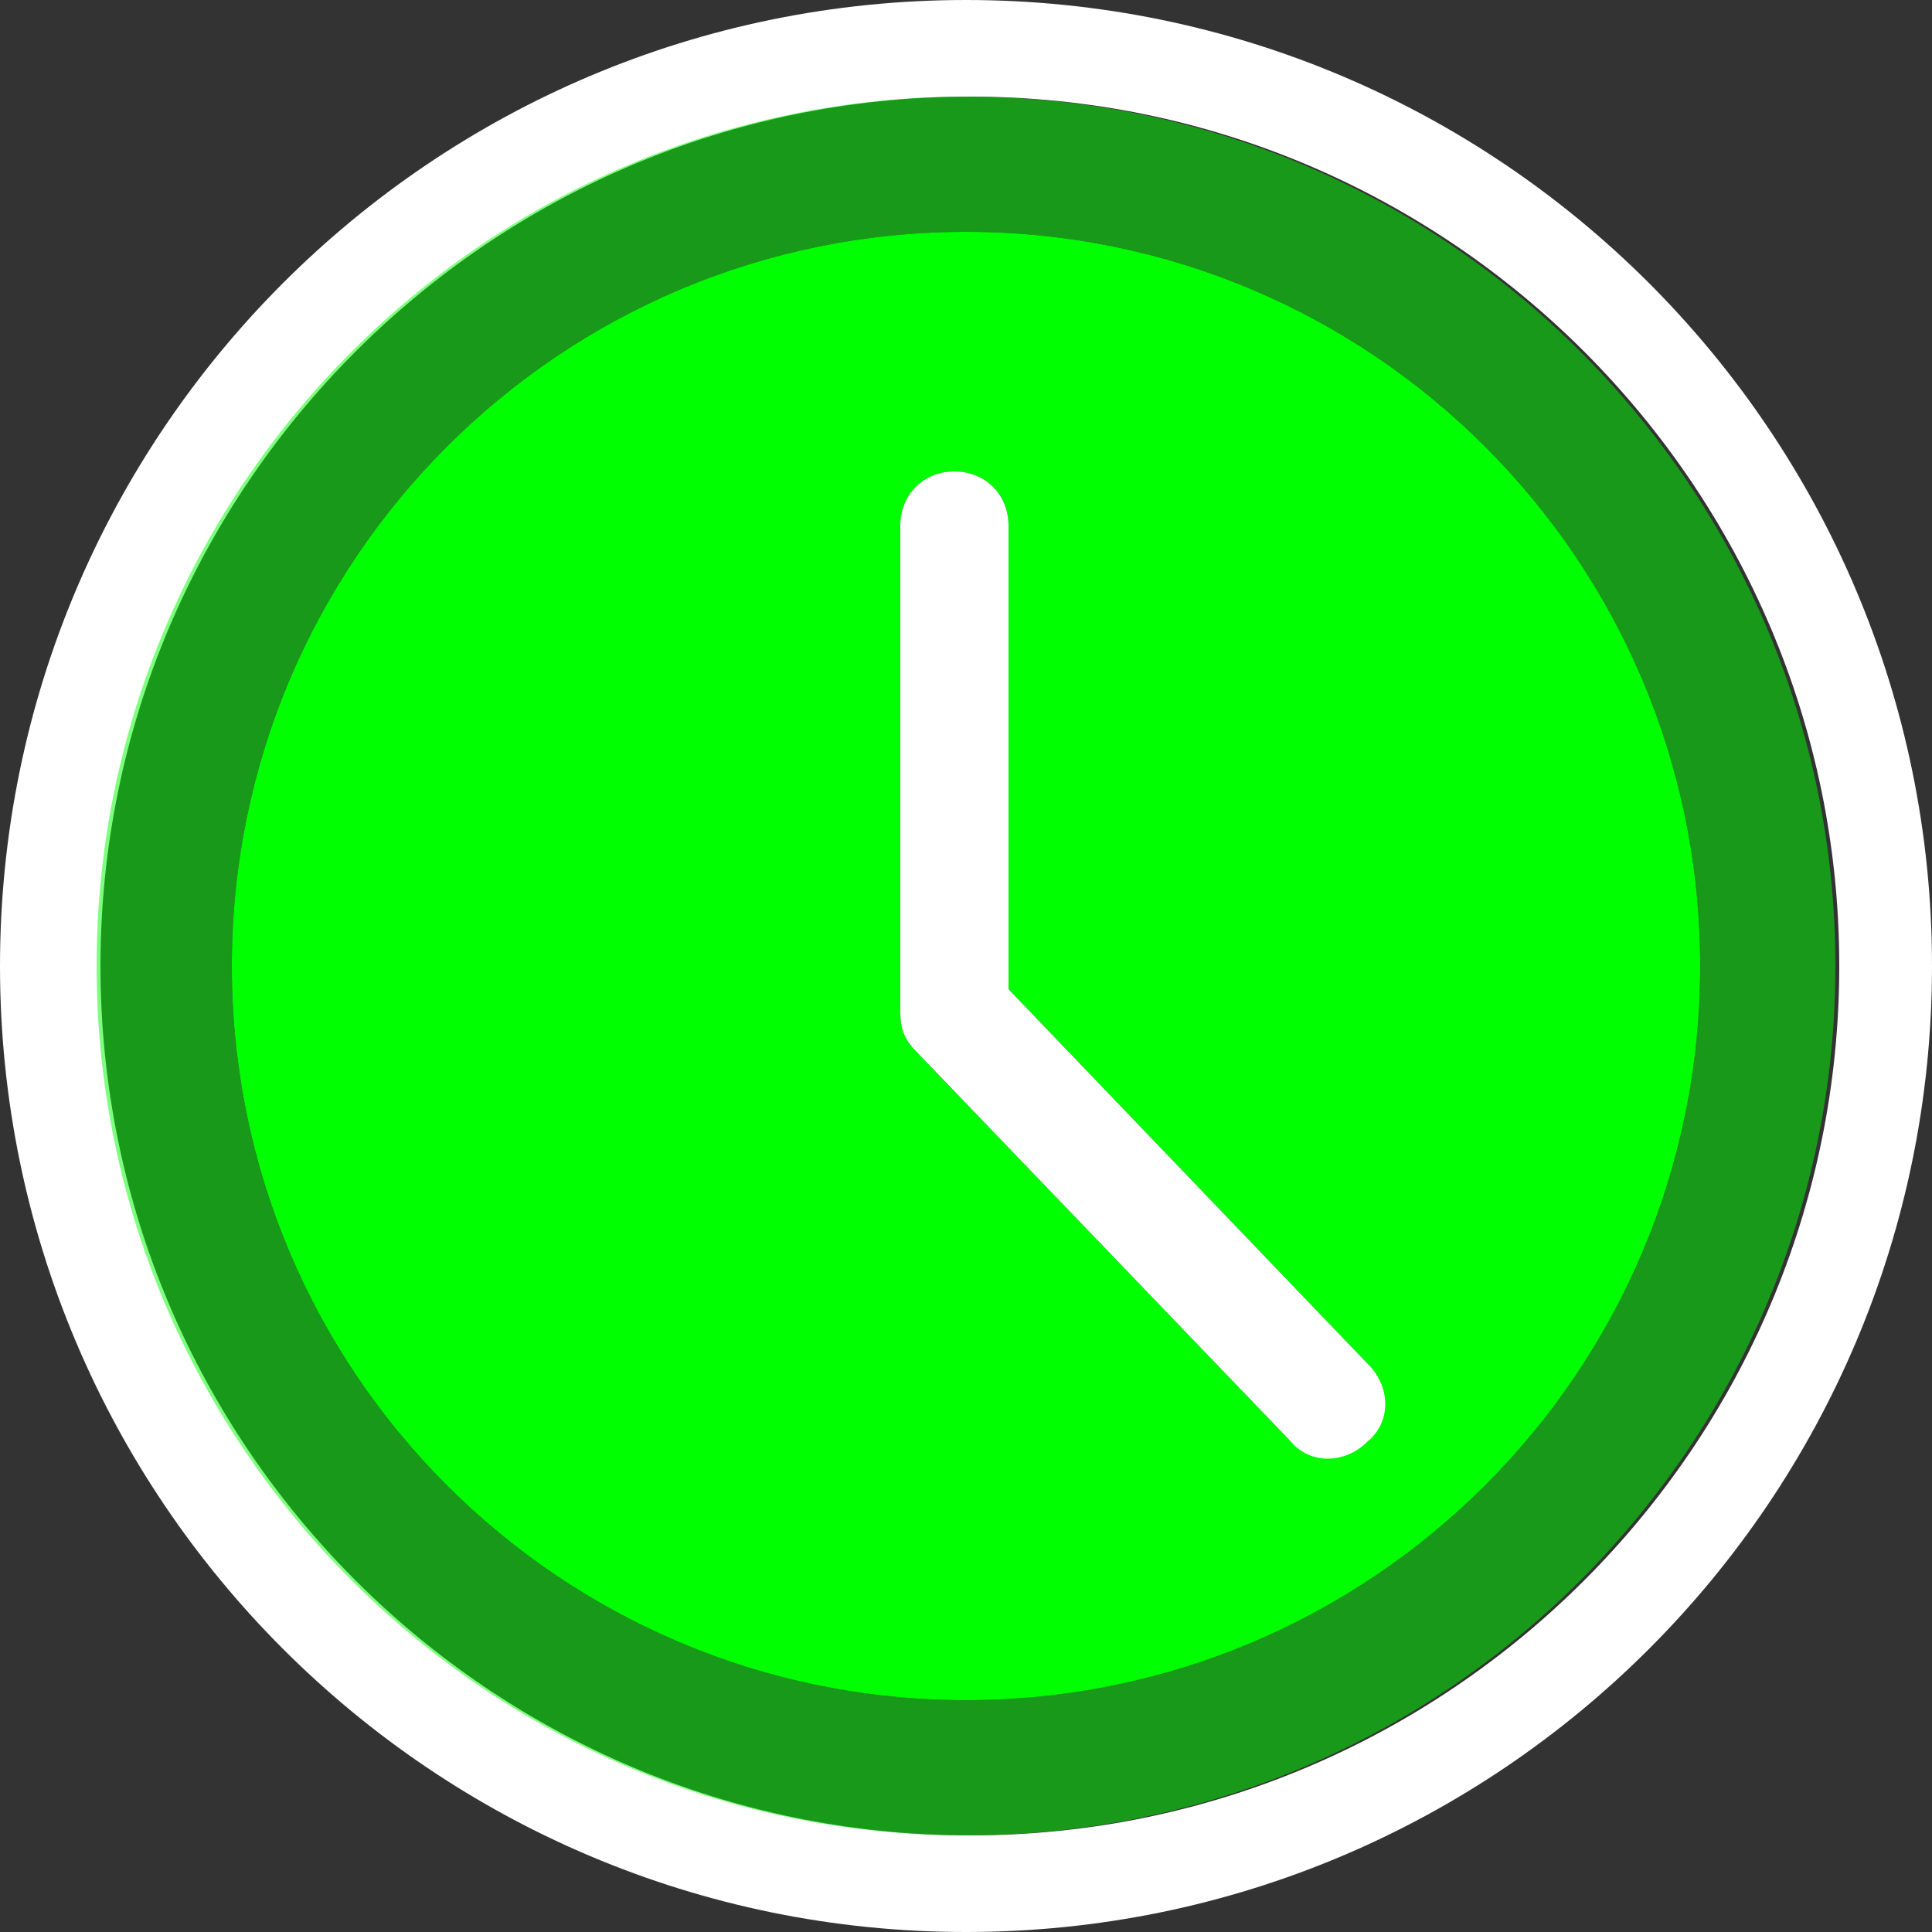
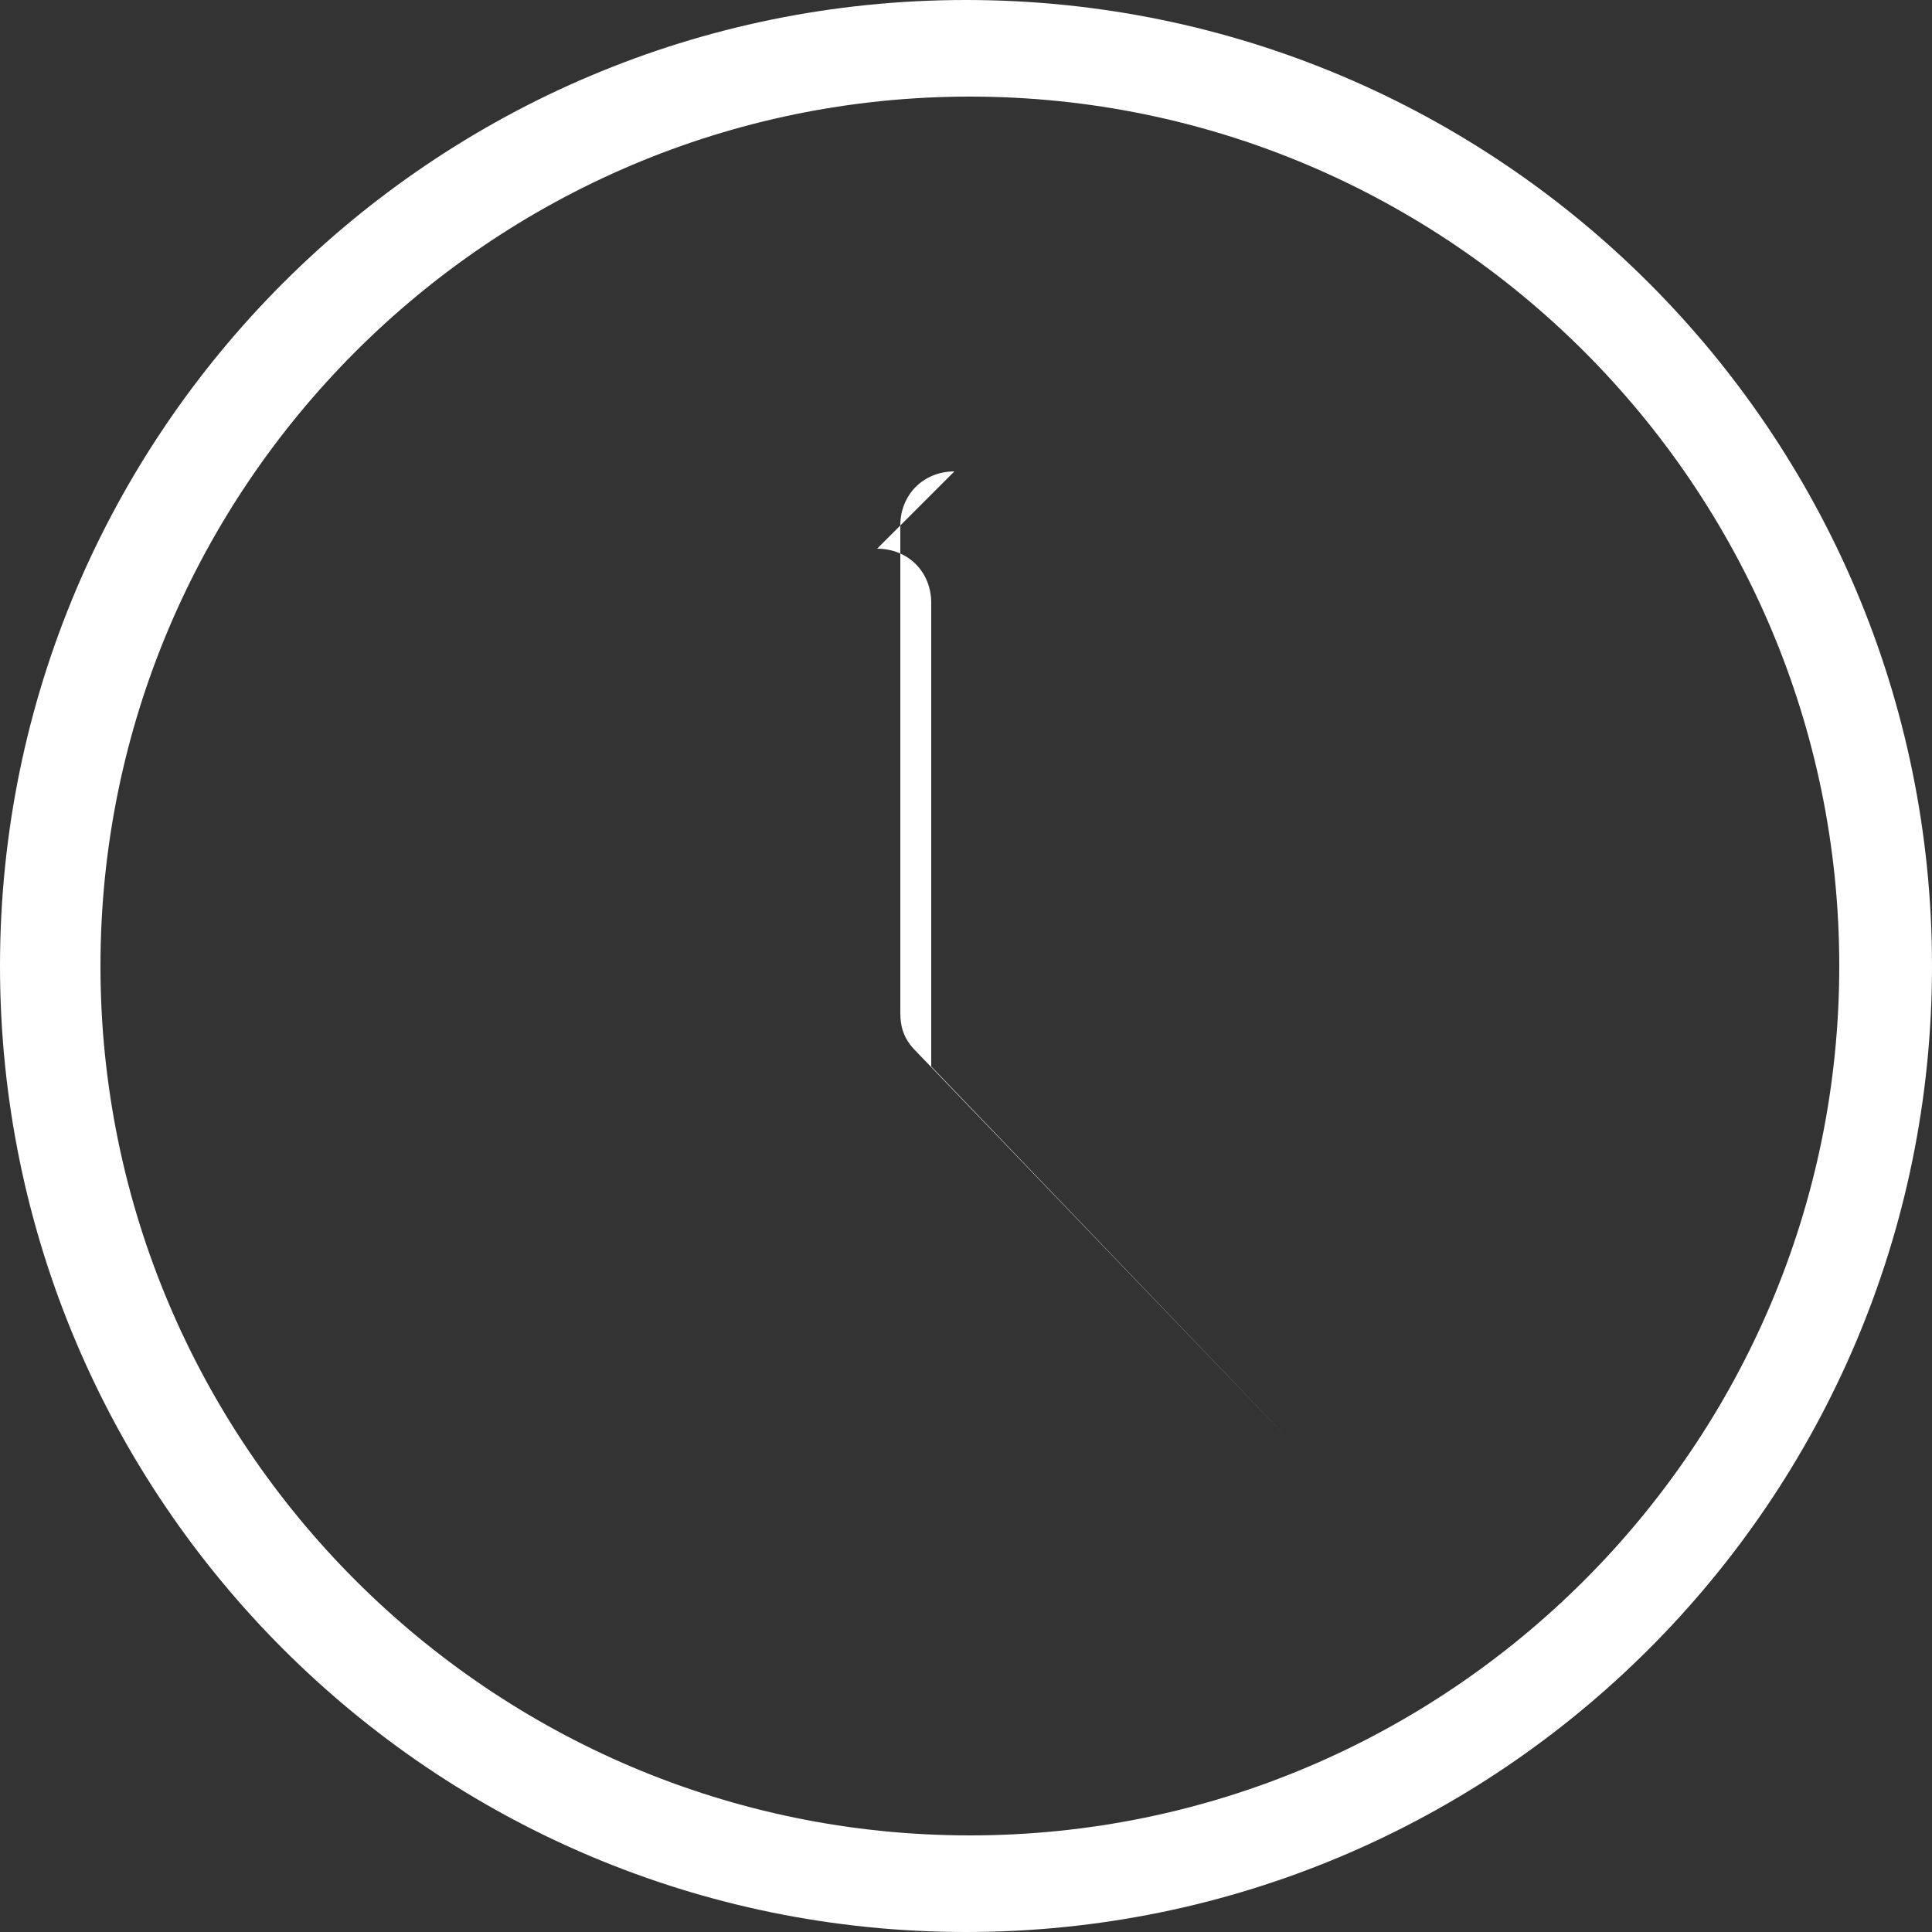
<svg xmlns="http://www.w3.org/2000/svg" id="Ebene_1" data-name="Ebene 1" viewBox="0 0 35 35">
  <rect x="0" y="0" width="35" height="35" fill="#333333" stroke="none" />
  <defs>
    <style>
      .cls-1 {
        fill: #fff;
      }

      .cls-1, .cls-2, .cls-3 {
        stroke-width: 0px;
      }

      .cls-2, .cls-3 {
        fill: lime;
      }

      .cls-3 {
        isolation: isolate;
        opacity: .5;
      }
    </style>
  </defs>
  <path class="cls-1" d="M0,17.5c0,9.66,7.84,17.5,17.5,17.5s17.5-7.84,17.5-17.5S27.16,0,17.5,0,0,7.84,0,17.5ZM33.32,17.5c0,8.68-7.07,15.75-15.75,15.75S1.82,26.18,1.82,17.5,8.89,1.75,17.57,1.75s15.75,7.07,15.75,15.75Z" />
-   <path class="cls-2" d="M4.2,17.5c0,7.35,5.95,13.3,13.3,13.3s13.3-5.95,13.3-13.3-5.95-13.3-13.3-13.3-13.3,5.95-13.3,13.3ZM18.27,9.52v8.4l6.51,6.79c.35.42.35.98,0,1.4-.42.35-.98.35-1.4,0l-6.79-7.07c-.21-.21-.28-.42-.28-.7v-8.82c0-.56.42-.98.98-.98s.98.42.98.98Z" />
-   <path class="cls-3" d="M1.75,17.5c0,8.68,7.07,15.75,15.75,15.75s15.75-7.07,15.75-15.75S26.18,1.75,17.5,1.75,1.75,8.82,1.75,17.5ZM30.8,17.5c0,7.35-5.95,13.3-13.3,13.3s-13.3-5.95-13.3-13.3,5.95-13.3,13.3-13.3,13.3,5.95,13.3,13.3Z" />
-   <path class="cls-1" d="M17.29,8.54c-.56,0-.98.42-.98.98v8.82c0,.28.07.49.28.7l6.79,7.07c.35.42.98.42,1.4,0,.42-.35.42-.98,0-1.4l-6.51-6.79v-8.4c0-.56-.42-.98-.98-.98Z" />
+   <path class="cls-1" d="M17.29,8.54c-.56,0-.98.42-.98.98v8.82c0,.28.07.49.28.7l6.79,7.07l-6.51-6.79v-8.4c0-.56-.42-.98-.98-.98Z" />
</svg>